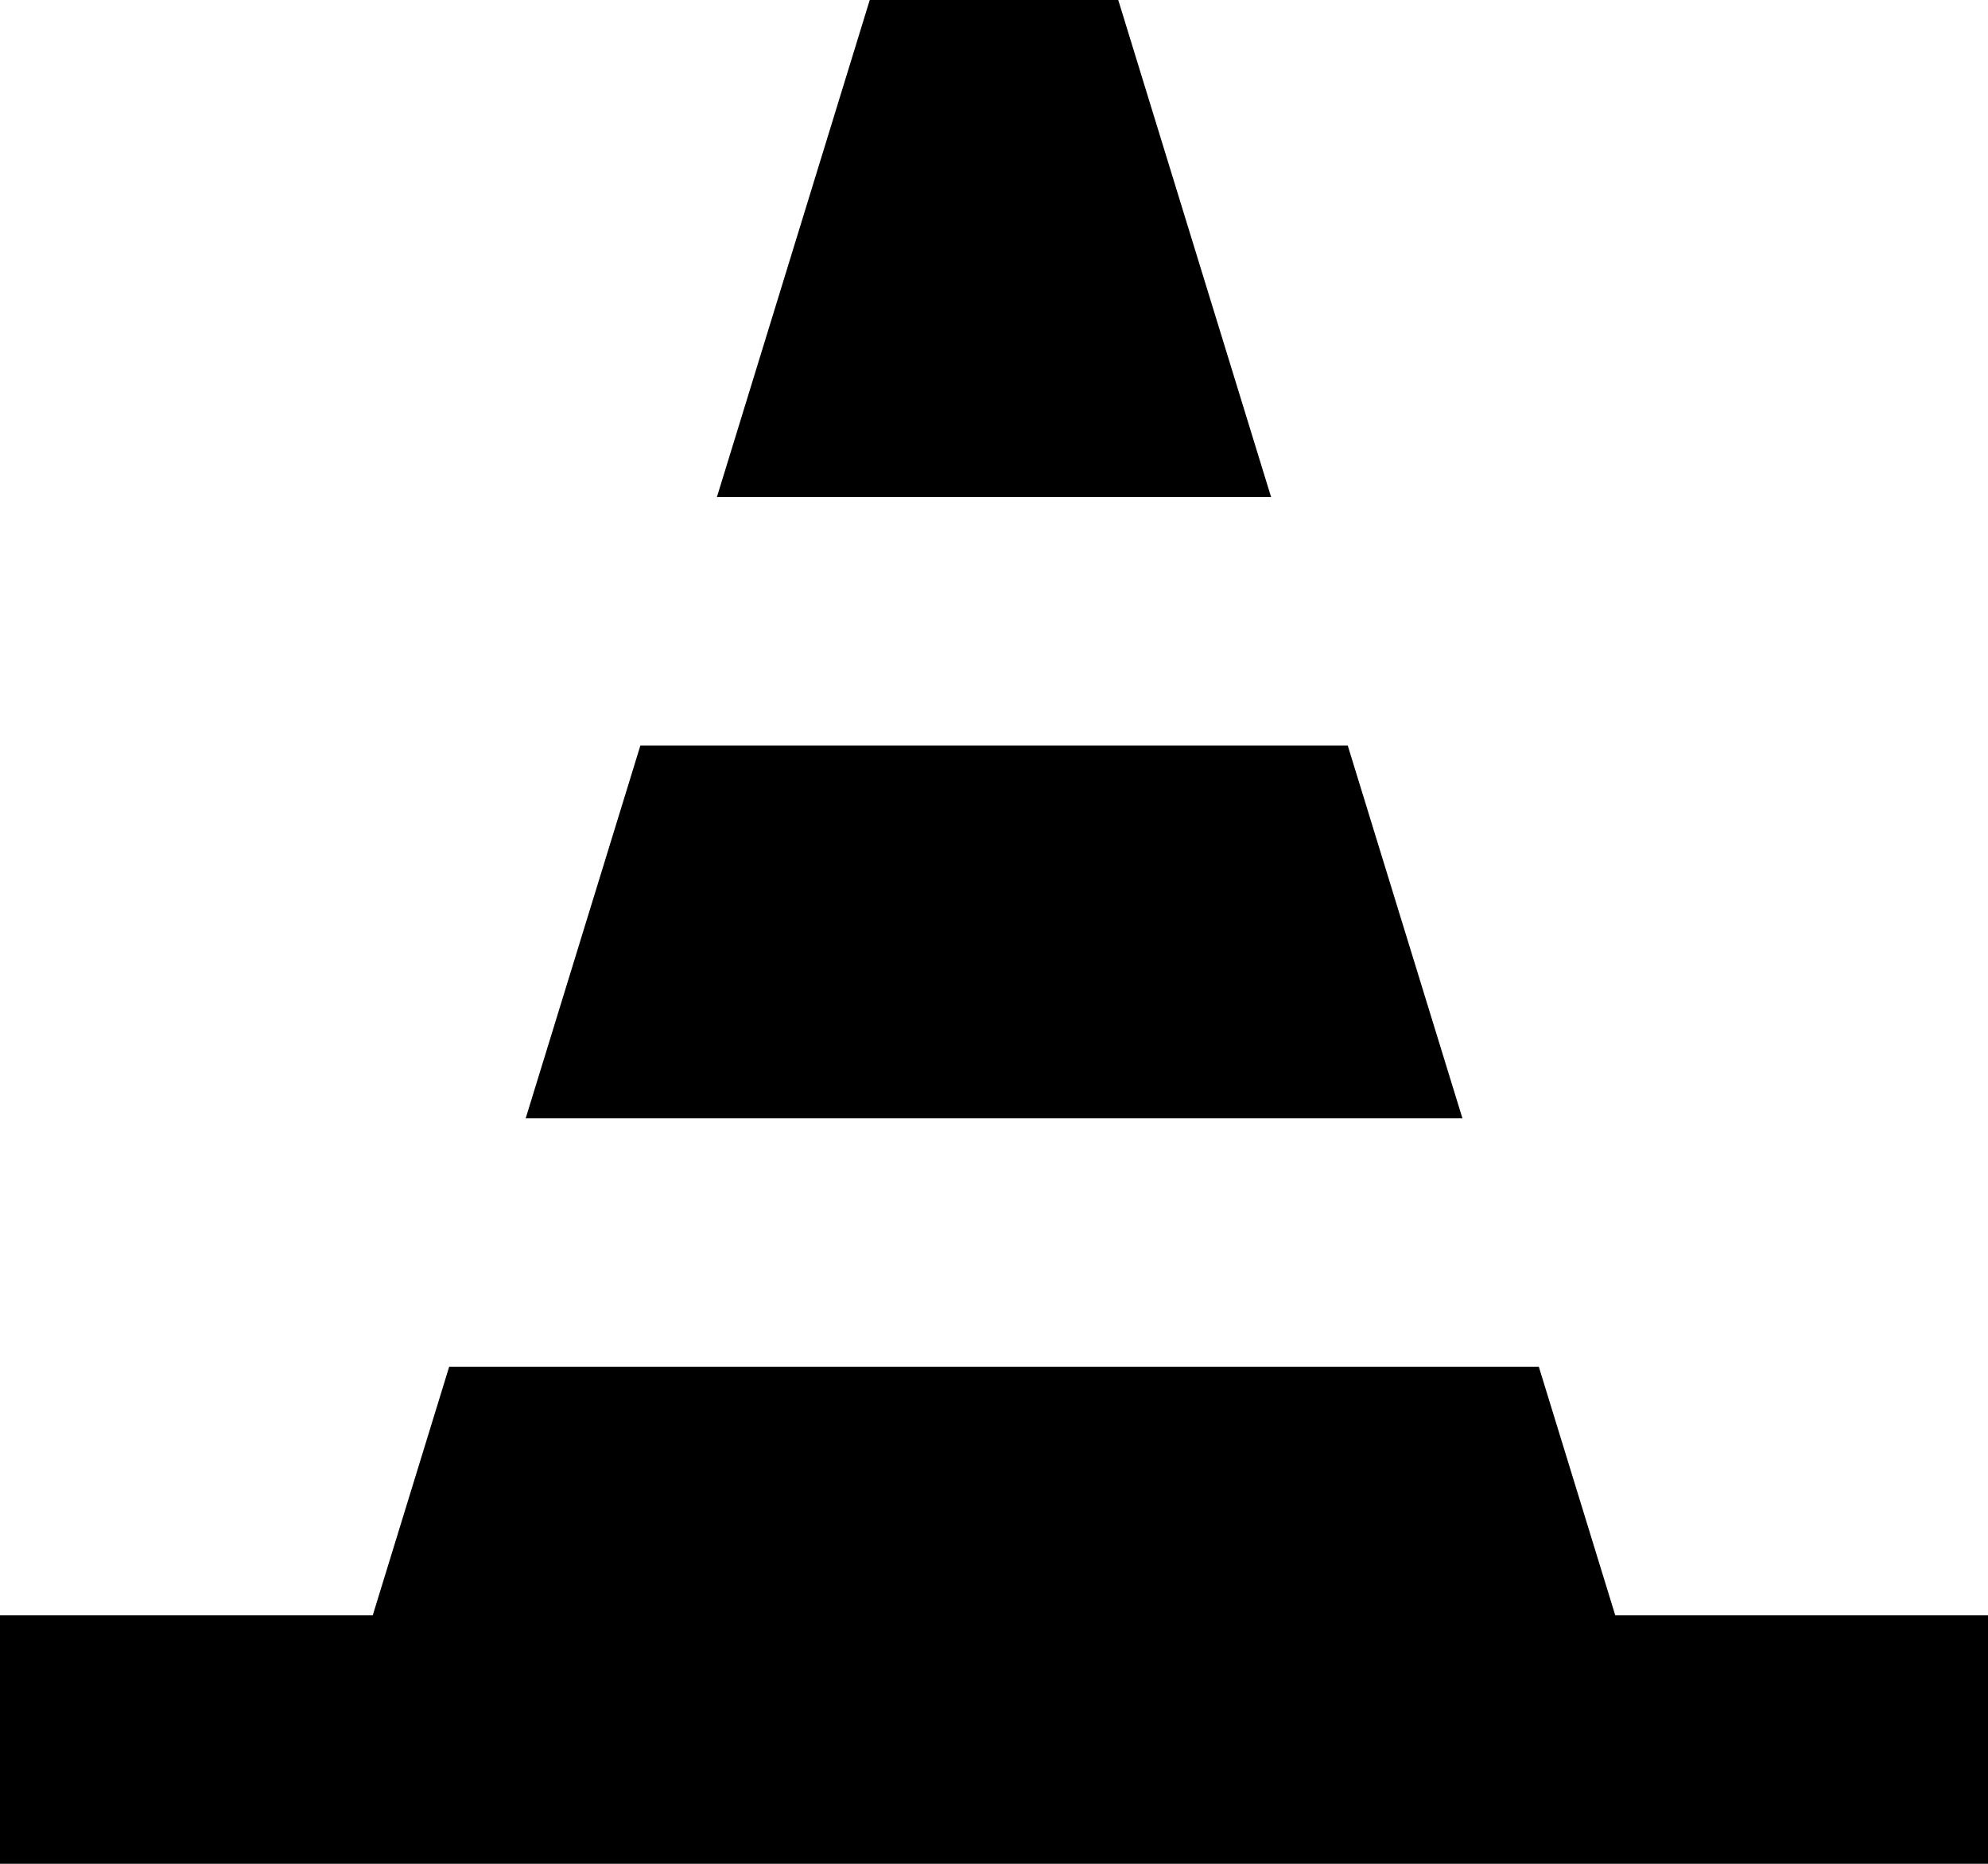
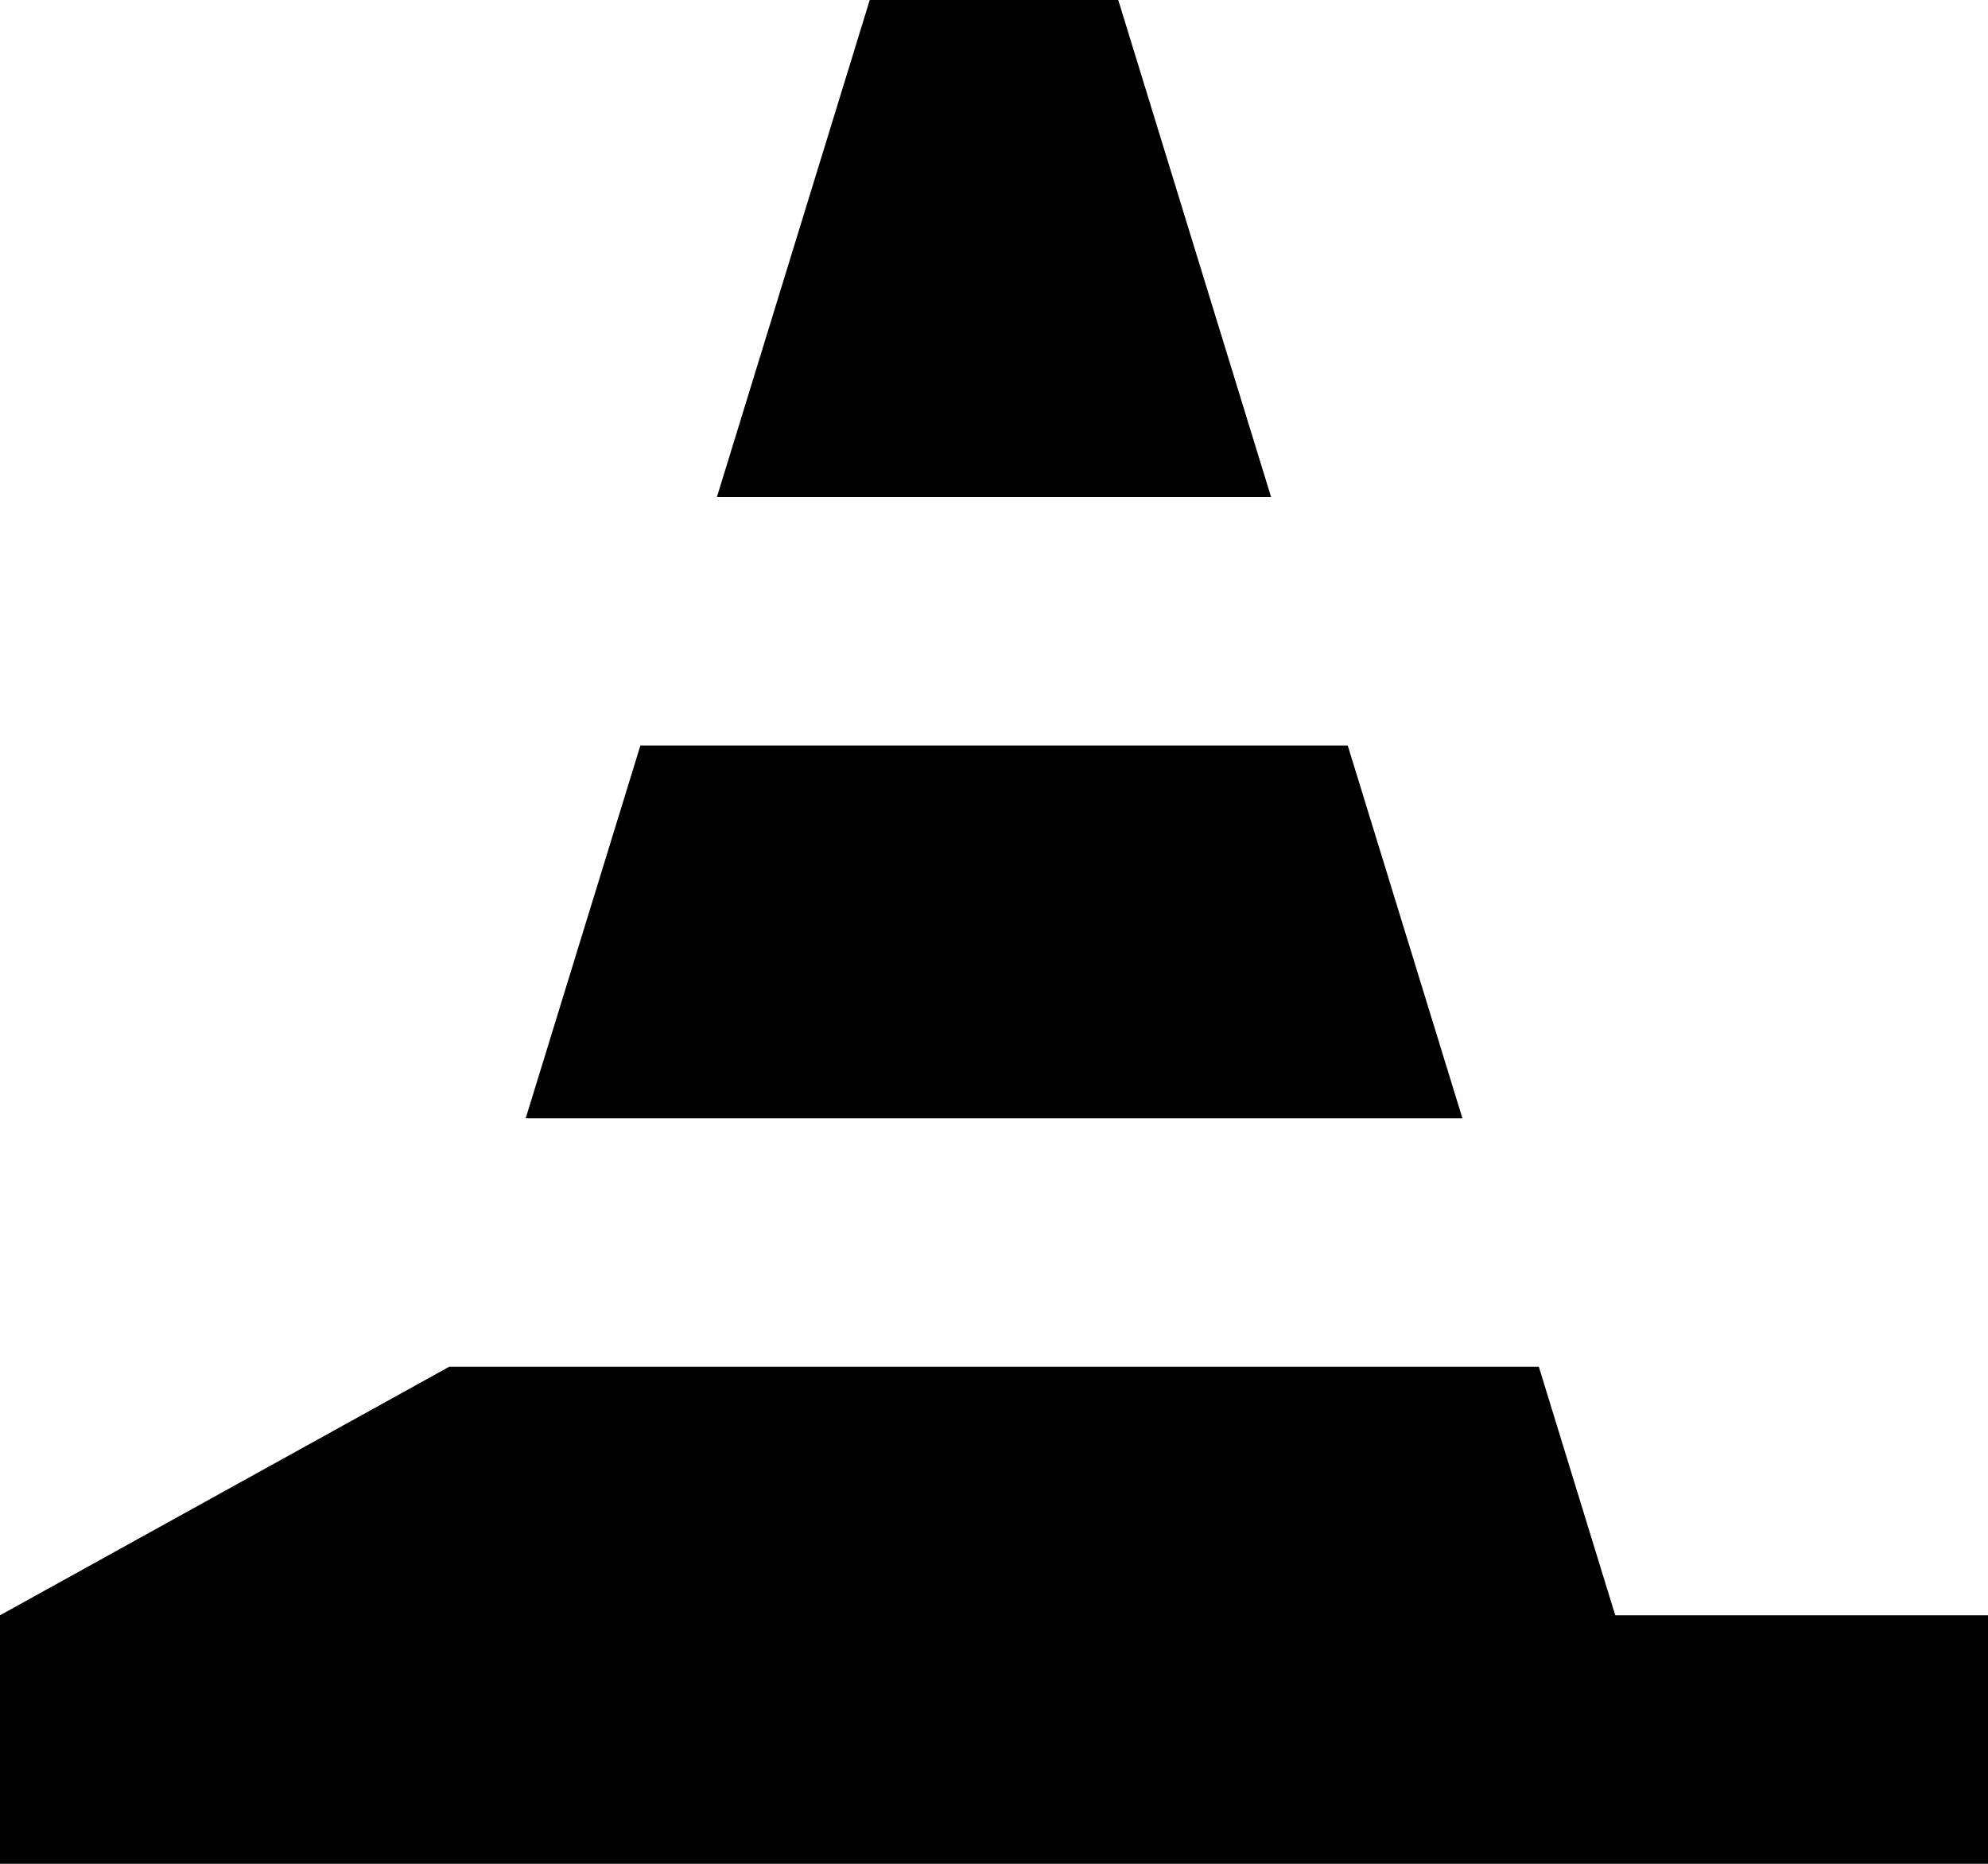
<svg xmlns="http://www.w3.org/2000/svg" width="16" height="15" viewBox="0 0 16 15" fill="none">
-   <path d="M13 13H16V15H0V13H3L3.615 11H12.385L13 13ZM11.77 9H4.231L5.154 6H10.847L11.77 9ZM10.23 4H5.77L7 0H9L10.23 4Z" fill="black" />
+   <path d="M13 13H16V15H0V13L3.615 11H12.385L13 13ZM11.77 9H4.231L5.154 6H10.847L11.77 9ZM10.23 4H5.77L7 0H9L10.23 4Z" fill="black" />
</svg>